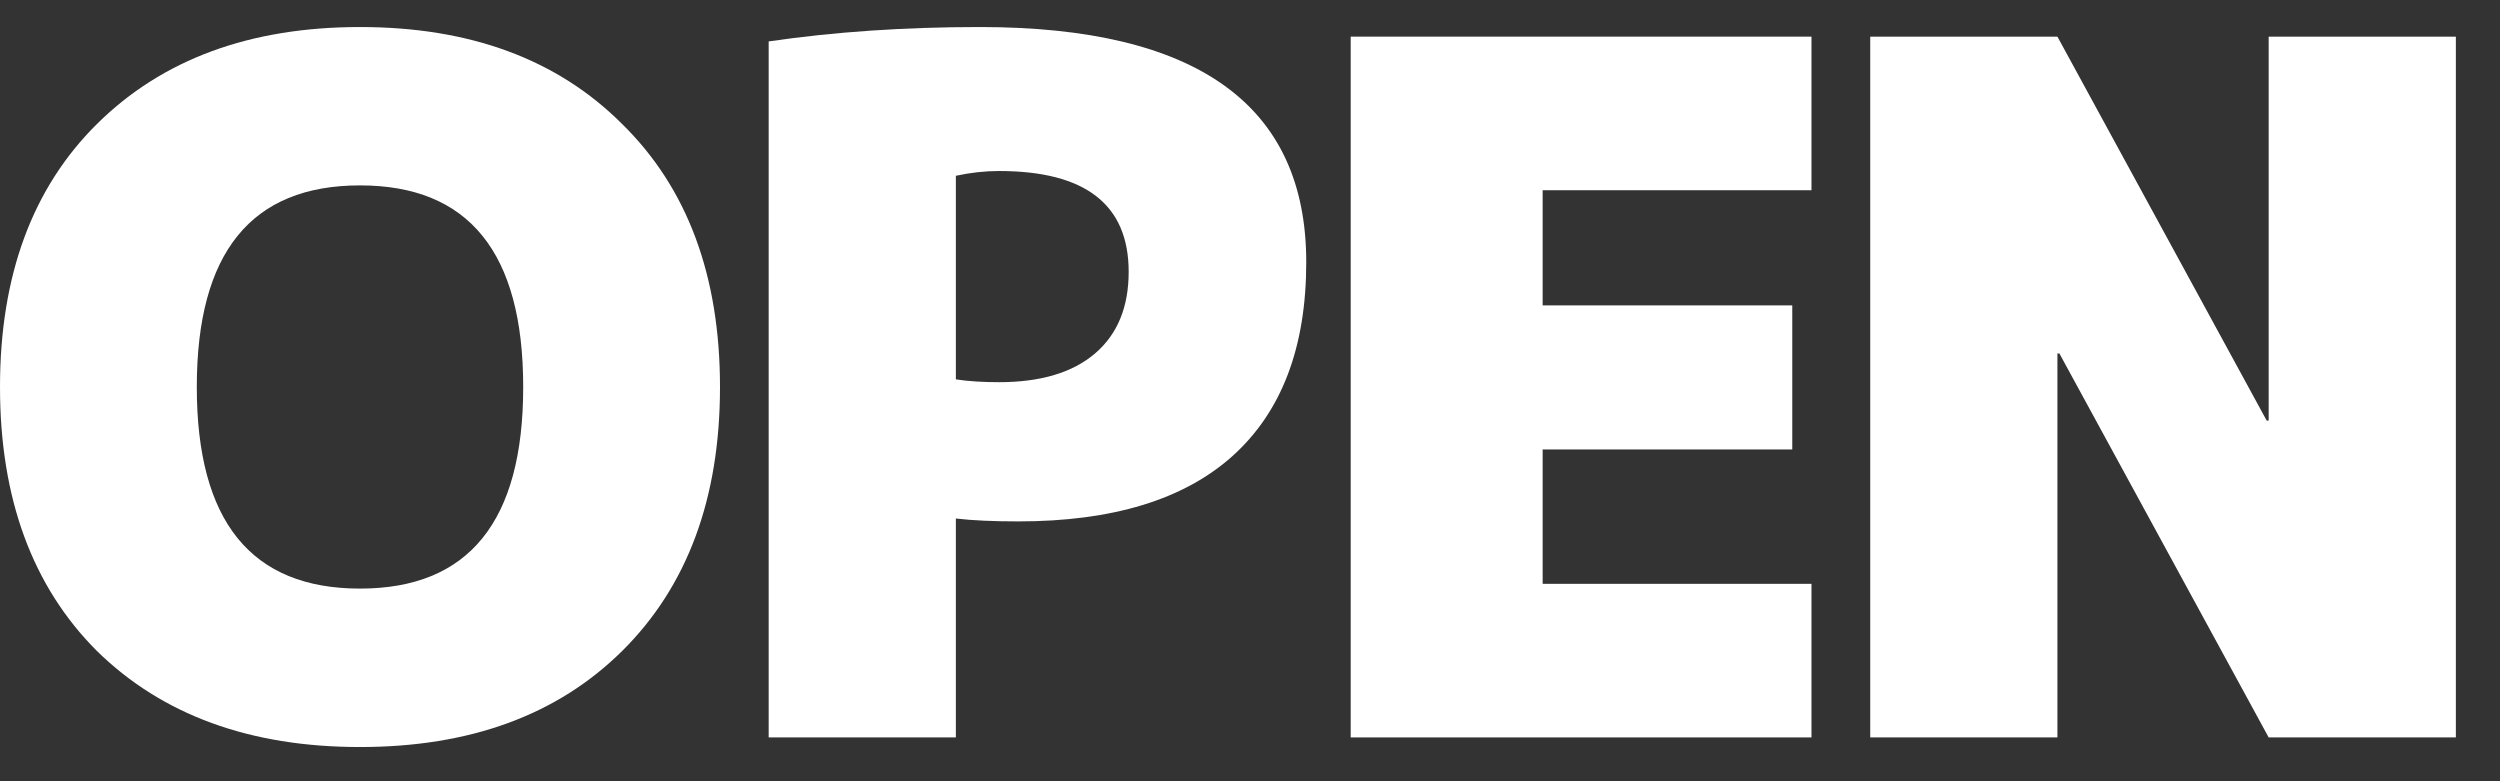
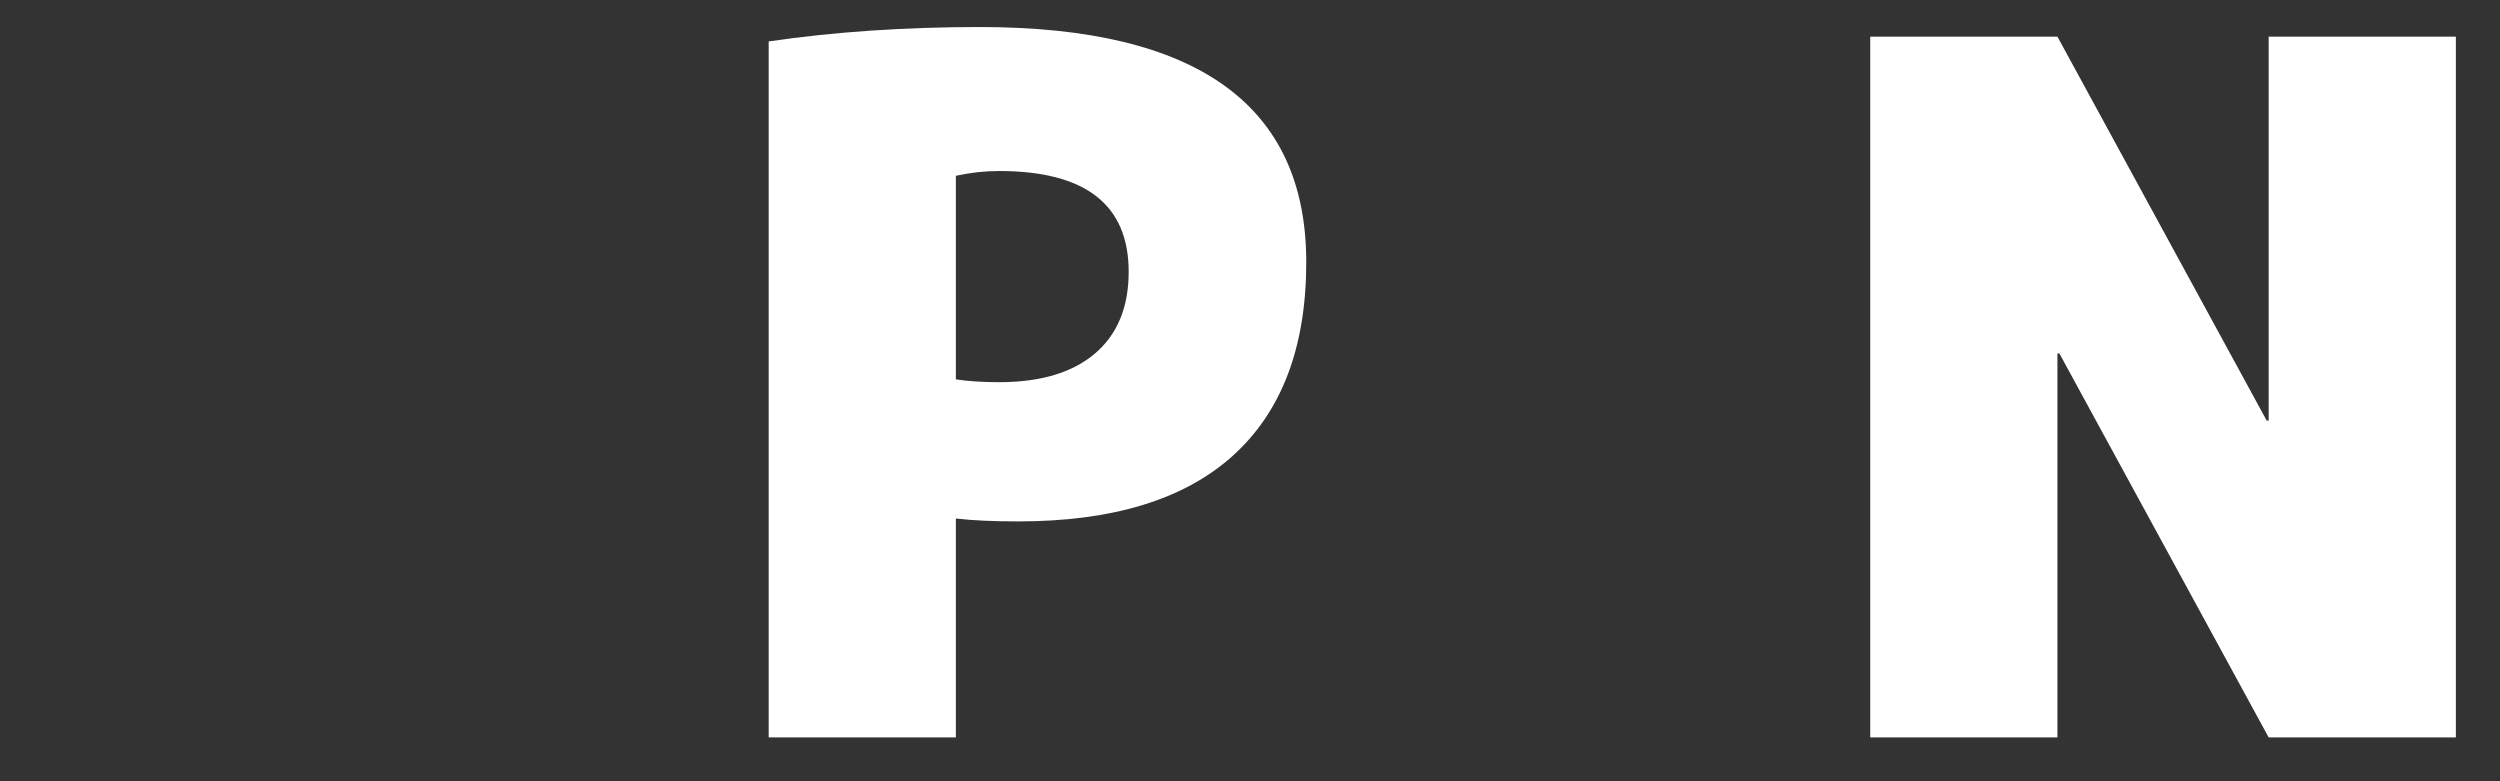
<svg xmlns="http://www.w3.org/2000/svg" width="32" height="10" viewBox="0 0 32 10" fill="none">
  <rect x="0" y="0" width="32" height="10" fill="#333333" stroke="none" />
  <path d="M29.014 5.384H29.039V0.469H31.435V9.439H29.039L26.36 4.524H26.335V9.439H23.939V0.469H26.335L29.014 5.384Z" fill="white" />
-   <path d="M22.941 3.909V5.753H19.746V7.473H23.187V9.439H17.289V0.469H23.187V2.435H19.746V3.909H22.941Z" fill="white" />
  <path d="M12.235 6.637V9.439H9.839V0.53C10.683 0.407 11.584 0.346 12.542 0.346C15.328 0.346 16.72 1.349 16.72 3.356C16.72 4.446 16.405 5.273 15.774 5.839C15.152 6.396 14.238 6.674 13.034 6.674C12.714 6.674 12.448 6.662 12.235 6.637ZM12.235 4.856C12.391 4.88 12.575 4.892 12.788 4.892C13.32 4.892 13.73 4.769 14.017 4.524C14.304 4.278 14.447 3.93 14.447 3.479C14.447 2.619 13.894 2.189 12.788 2.189C12.608 2.189 12.424 2.209 12.235 2.25V4.856Z" fill="white" />
-   <path d="M1.241 1.587C2.077 0.759 3.199 0.346 4.608 0.346C6.017 0.346 7.135 0.759 7.963 1.587C8.798 2.406 9.216 3.528 9.216 4.954C9.216 6.379 8.798 7.506 7.963 8.333C7.135 9.152 6.017 9.562 4.608 9.562C3.199 9.562 2.077 9.152 1.241 8.333C0.414 7.506 0 6.379 0 4.954C0 3.528 0.414 2.406 1.241 1.587ZM2.519 4.954C2.519 6.674 3.215 7.534 4.608 7.534C6.001 7.534 6.697 6.674 6.697 4.954C6.697 3.233 6.001 2.373 4.608 2.373C3.215 2.373 2.519 3.233 2.519 4.954Z" fill="white" />
</svg>